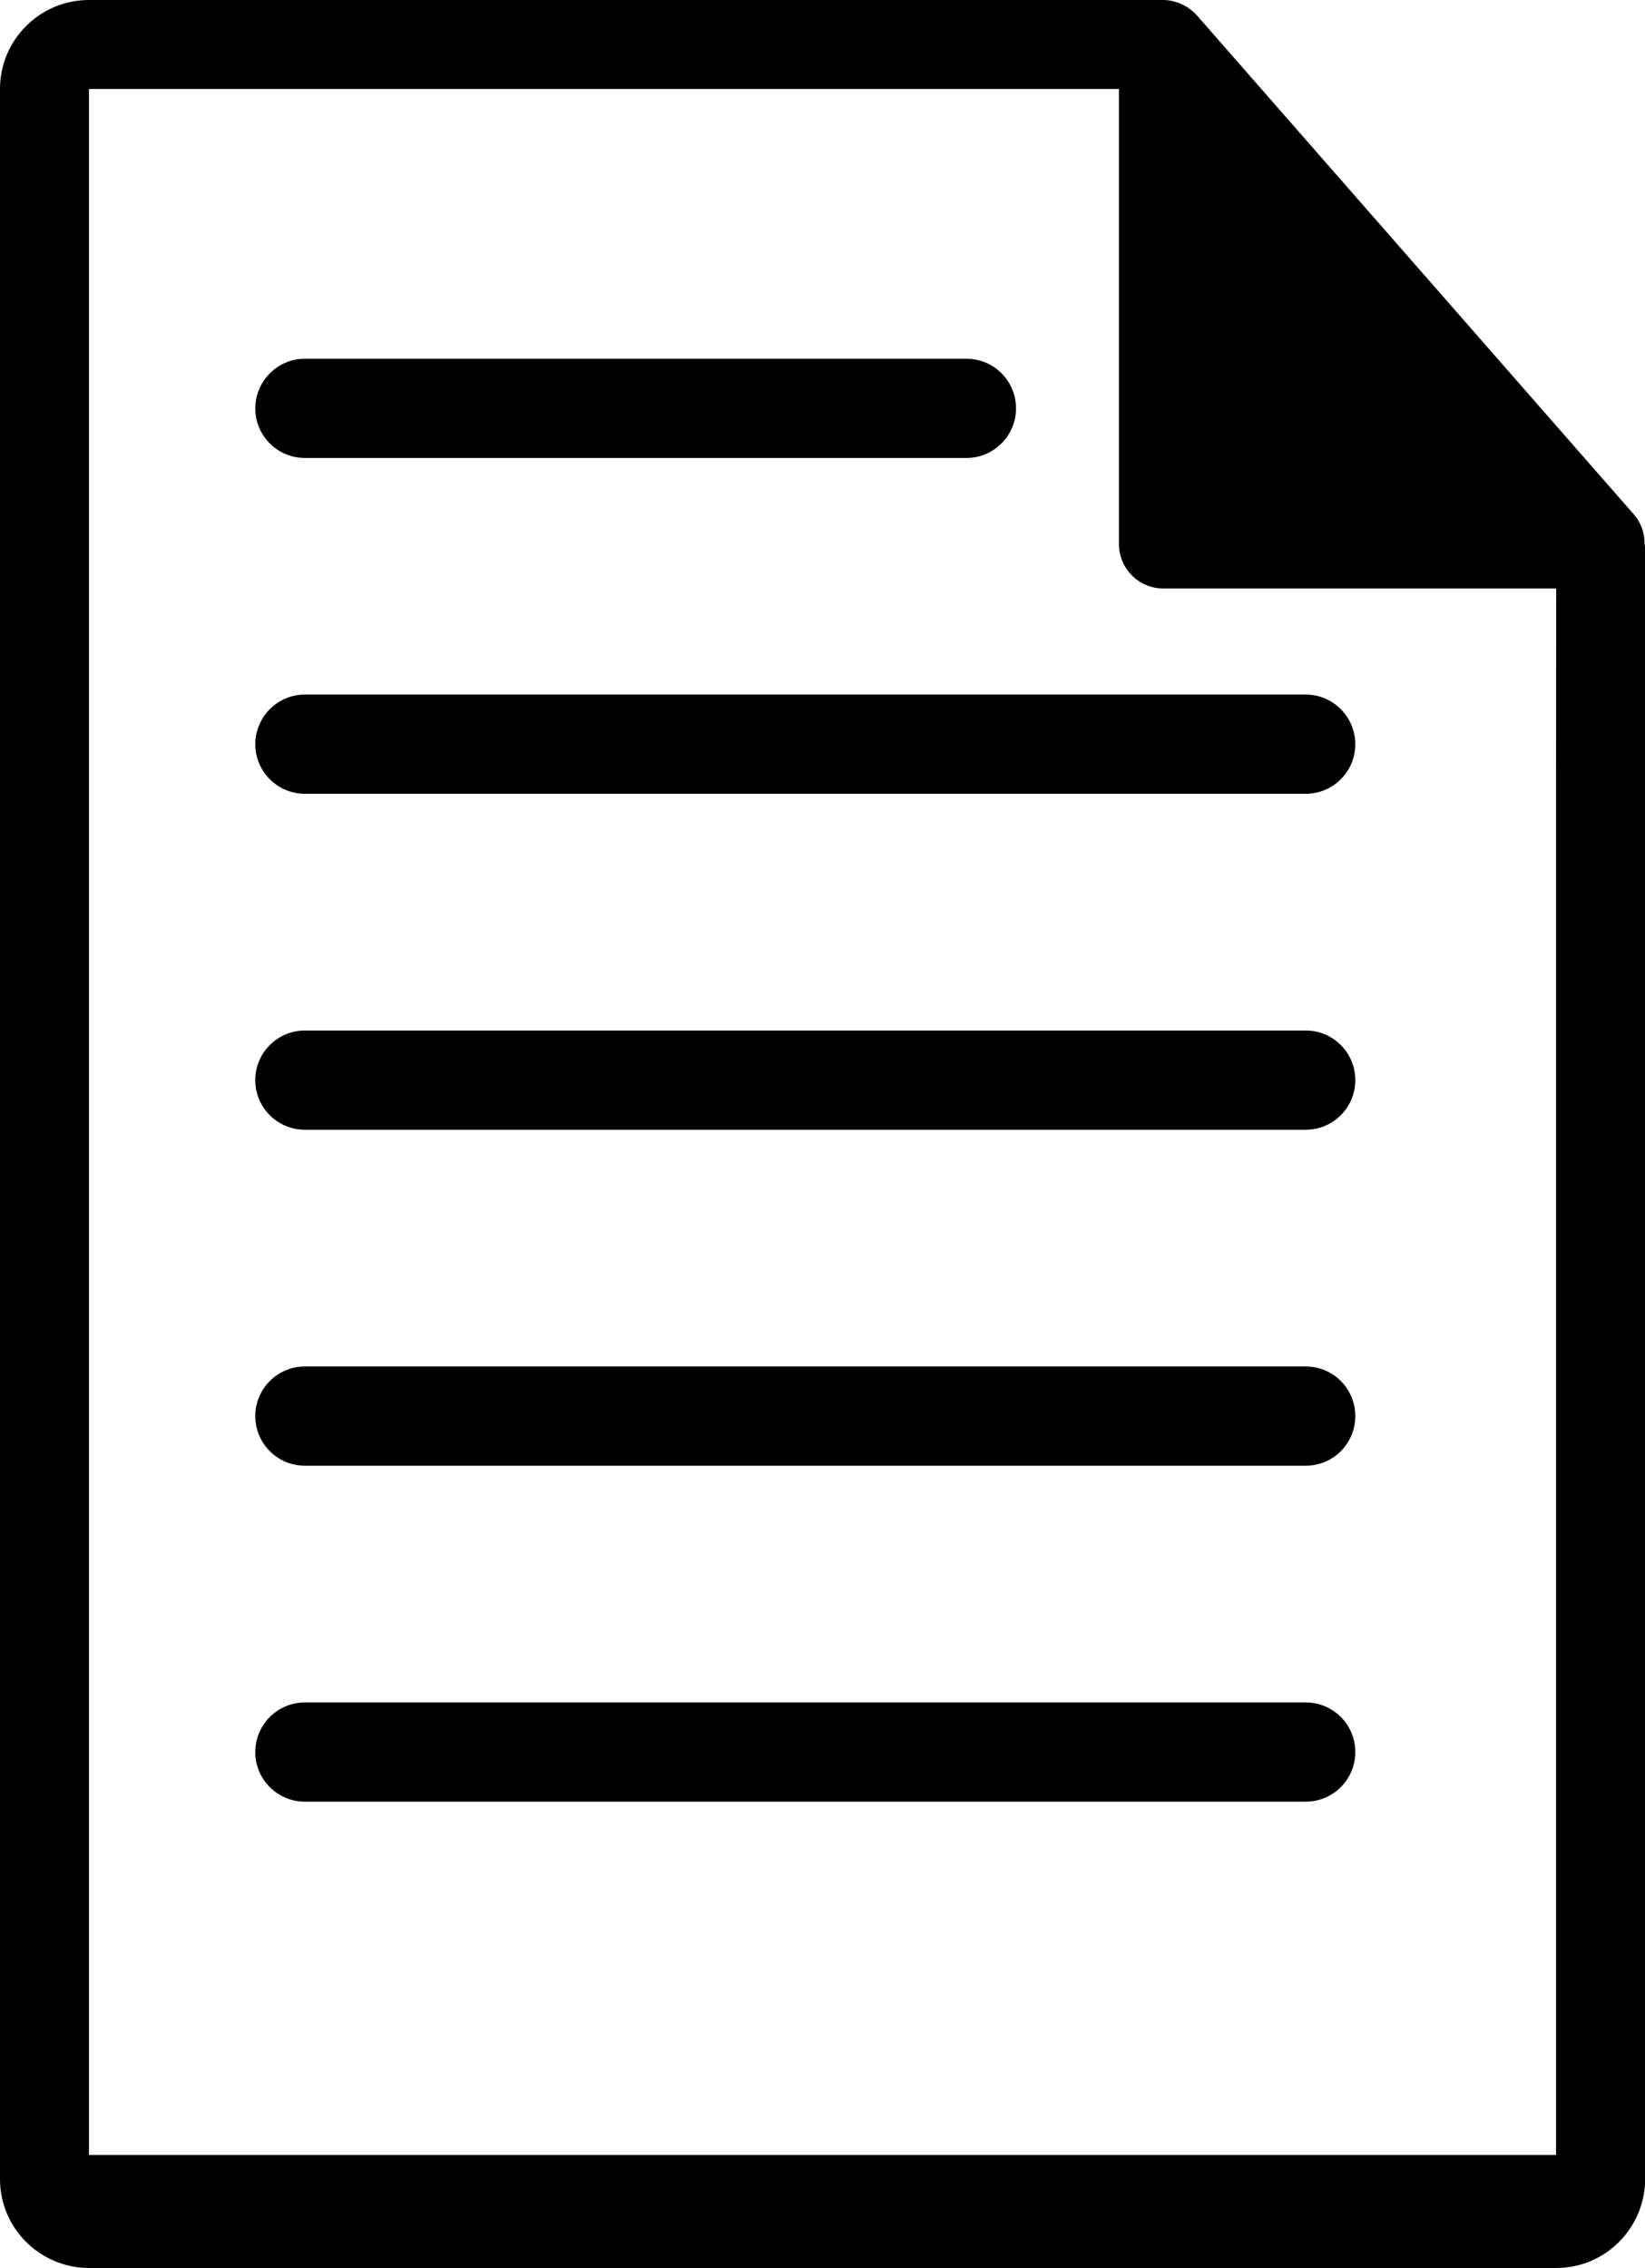
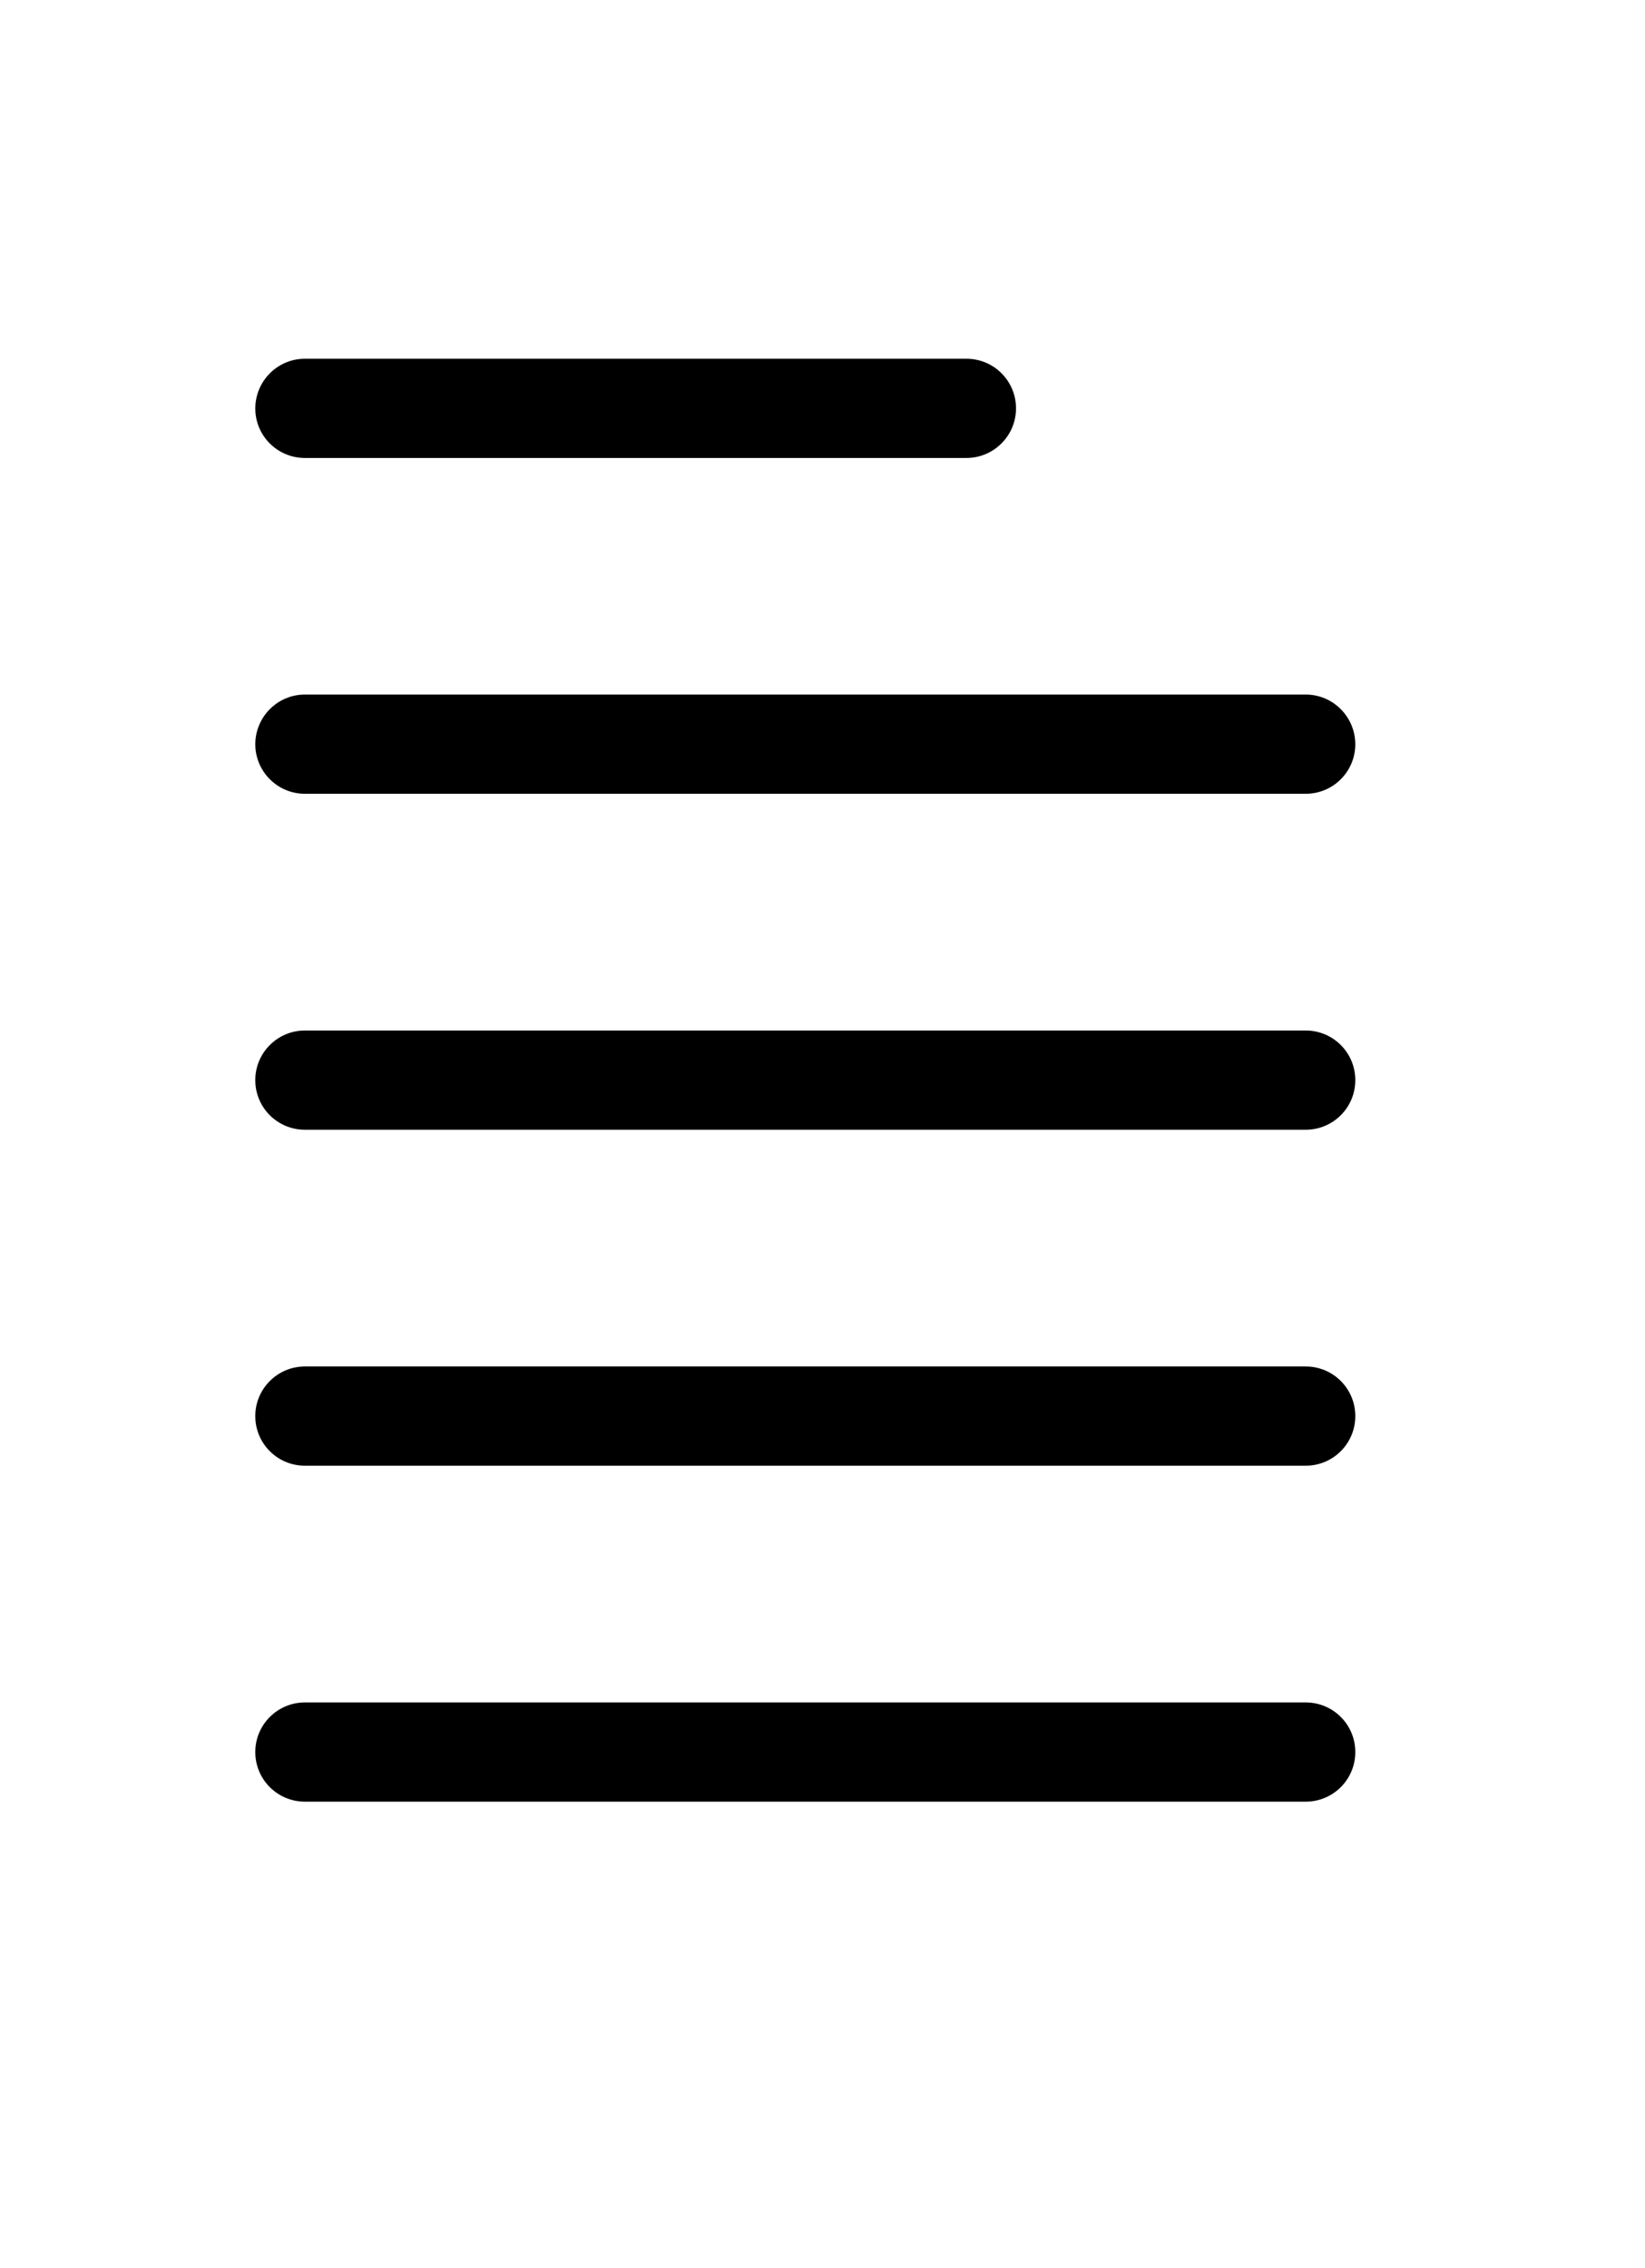
<svg xmlns="http://www.w3.org/2000/svg" version="1.1" id="Layer_2_1_" x="0px" y="0px" viewBox="0 0 1061.3 1462.9" style="enable-background:new 0 0 1061.3 1462.9;" xml:space="preserve">
  <g id="Capa_1">
-     <path d="M1061,350.6c0.1-6.8-2.3-13.5-6.8-18.7L772.1,9.8c-0.1,0-0.2-0.1-0.2-0.2c-1.7-1.8-3.6-3.4-5.7-4.8   c-0.6-0.4-1.2-0.8-1.9-1.1c-1.8-1-3.7-1.8-5.7-2.4C758,1.2,757.5,1,757,0.8c-2.1-0.5-4.3-0.8-6.5-0.8H57.4C25.7,0,0,25.7,0,57.4   v1348.1c0,31.7,25.7,57.3,57.4,57.4h946.6c31.7,0,57.3-25.7,57.4-57.4V353.8C1061.3,352.7,1061.2,351.6,1061,350.6z M1003.9,523.3   L1003.9,523.3V1390H57.4V57.4h664.5v293.5c0,15.8,12.8,28.7,28.7,28.7l0,0H1004L1003.9,523.3z" />
    <path d="M196.7,448h645.7c17.6,0,31.9,14.3,32,32l0,0c0,17.7-14.3,32-32,32H196.7c-17.7,0-32-14.4-32-32l0,0   C164.8,462.3,179.1,448,196.7,448z" />
    <path d="M196.7,231.4h426.8c17.7,0,32,14.3,32,32l0,0c0,17.7-14.4,32-32,32H196.7c-17.7,0-32-14.3-32-32l0,0l0,0   C164.8,245.7,179.1,231.4,196.7,231.4z" />
-     <path d="M196.7,664.7h645.7c17.7,0,32,14.3,32,32l0,0c0,17.7-14.3,32-32,32H196.7c-17.7,0-32-14.3-32-32l0,0l0,0   C164.7,679,179.1,664.7,196.7,664.7z" />
+     <path d="M196.7,664.7h645.7c17.7,0,32,14.3,32,32l0,0c0,17.7-14.3,32-32,32H196.7c-17.7,0-32-14.3-32-32l0,0l0,0   C164.7,679,179.1,664.7,196.7,664.7" />
    <path d="M196.7,881.4h645.7c17.7,0,32,14.3,32,32l0,0c0,17.7-14.3,32-32,32H196.7c-17.7,0-32-14.3-32-32l0,0l0,0   C164.7,895.7,179.1,881.4,196.7,881.4z" />
    <path d="M196.7,1098.1h645.7c17.7,0,32,14.3,32,32l0,0c0,17.7-14.3,32-32,32H196.7c-17.7,0-32-14.3-32-32l0,0l0,0   C164.7,1112.4,179.1,1098.1,196.7,1098.1z" />
  </g>
</svg>